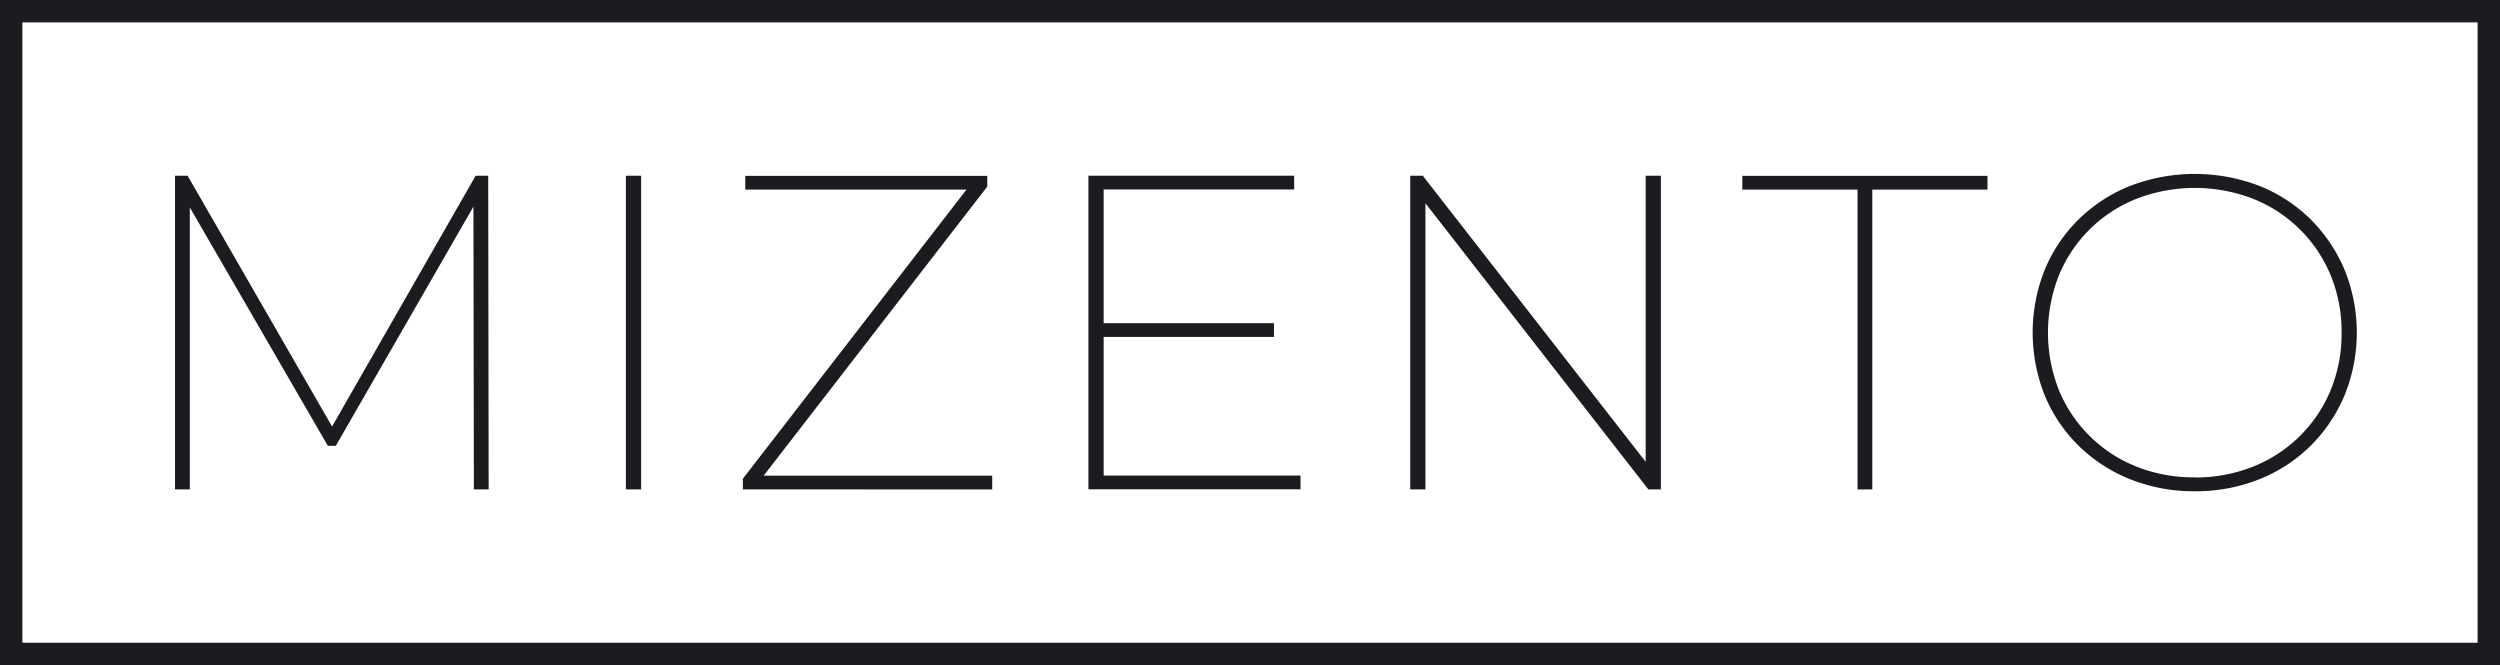
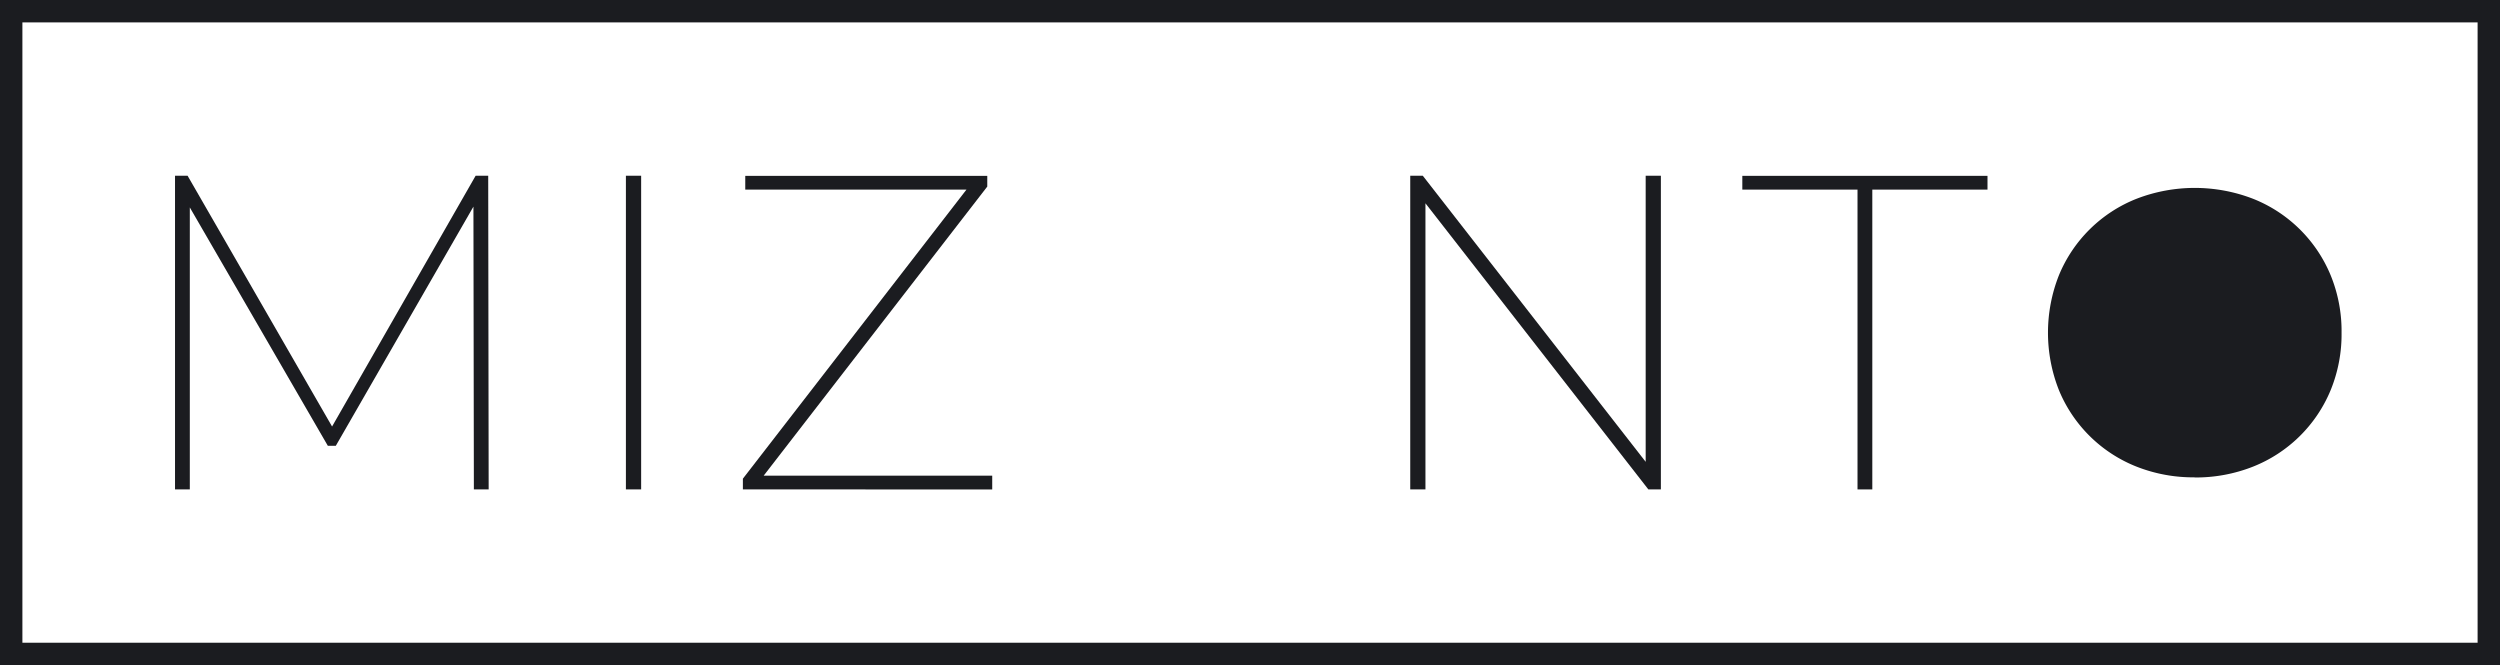
<svg xmlns="http://www.w3.org/2000/svg" id="Laag_1" data-name="Laag 1" viewBox="0 0 726.63 193.32">
  <defs>
    <style>.cls-1{fill:#1b1c20;}</style>
  </defs>
  <path class="cls-1" d="M726.63,193.32H0V0H726.63ZM6.51,186.81H720.12V6.51H6.51Z" />
  <path class="cls-1" d="M50.87,142.25V51.07h3.65l43,74.64h-2l42.73-74.64h3.65l.13,91.18h-4.3l-.13-84.67h1.43l-41.43,72H95.29l-41.69-72h1.57v84.67Z" />
  <path class="cls-1" d="M181.92,142.25V51.07h4.43v91.18Z" />
  <path class="cls-1" d="M215.92,142.25v-3.12l66.3-85.72.39,1.7h-66v-4h70.34v3.12l-66.3,85.72-.26-1.69h68v4Z" />
-   <path class="cls-1" d="M320.78,138.22H378v4H316.35V51.07h59.8v4H320.78ZM320,93.93h50.28v4H320Z" />
  <path class="cls-1" d="M409.89,142.25V51.07h3.64l67,86h-2.21v-86h4.42v91.18h-3.64l-67-86h2.21v86Z" />
  <path class="cls-1" d="M539.89,142.25V55.11H506.41v-4h71.26v4H544.19v87.14Z" />
-   <path class="cls-1" d="M637.85,142.78a49.4,49.4,0,0,1-18.63-3.46,45.26,45.26,0,0,1-15-9.7,44.26,44.26,0,0,1-9.9-14.66,49.33,49.33,0,0,1,0-36.6,44.37,44.37,0,0,1,9.9-14.66,45.26,45.26,0,0,1,15-9.7,52.38,52.38,0,0,1,37.39,0,44.6,44.6,0,0,1,14.92,9.7,45.61,45.61,0,0,1,9.9,14.66,48.56,48.56,0,0,1,0,36.6,45.51,45.51,0,0,1-9.9,14.66,44.6,44.6,0,0,1-14.92,9.7A49.7,49.7,0,0,1,637.85,142.78Zm0-4a45.29,45.29,0,0,0,16.94-3.13,40.58,40.58,0,0,0,22.6-22.21,42.87,42.87,0,0,0,3.19-16.74,42.87,42.87,0,0,0-3.19-16.74,40.58,40.58,0,0,0-22.6-22.21,47,47,0,0,0-33.74,0,40.5,40.5,0,0,0-22.6,22.21,45.39,45.39,0,0,0,0,33.48,40.5,40.5,0,0,0,22.6,22.21A44.89,44.89,0,0,0,637.85,138.74Z" />
+   <path class="cls-1" d="M637.85,142.78A49.7,49.7,0,0,1,637.85,142.78Zm0-4a45.29,45.29,0,0,0,16.94-3.13,40.58,40.58,0,0,0,22.6-22.21,42.87,42.87,0,0,0,3.19-16.74,42.87,42.87,0,0,0-3.19-16.74,40.58,40.58,0,0,0-22.6-22.21,47,47,0,0,0-33.74,0,40.5,40.5,0,0,0-22.6,22.21,45.39,45.39,0,0,0,0,33.48,40.5,40.5,0,0,0,22.6,22.21A44.89,44.89,0,0,0,637.85,138.74Z" />
</svg>